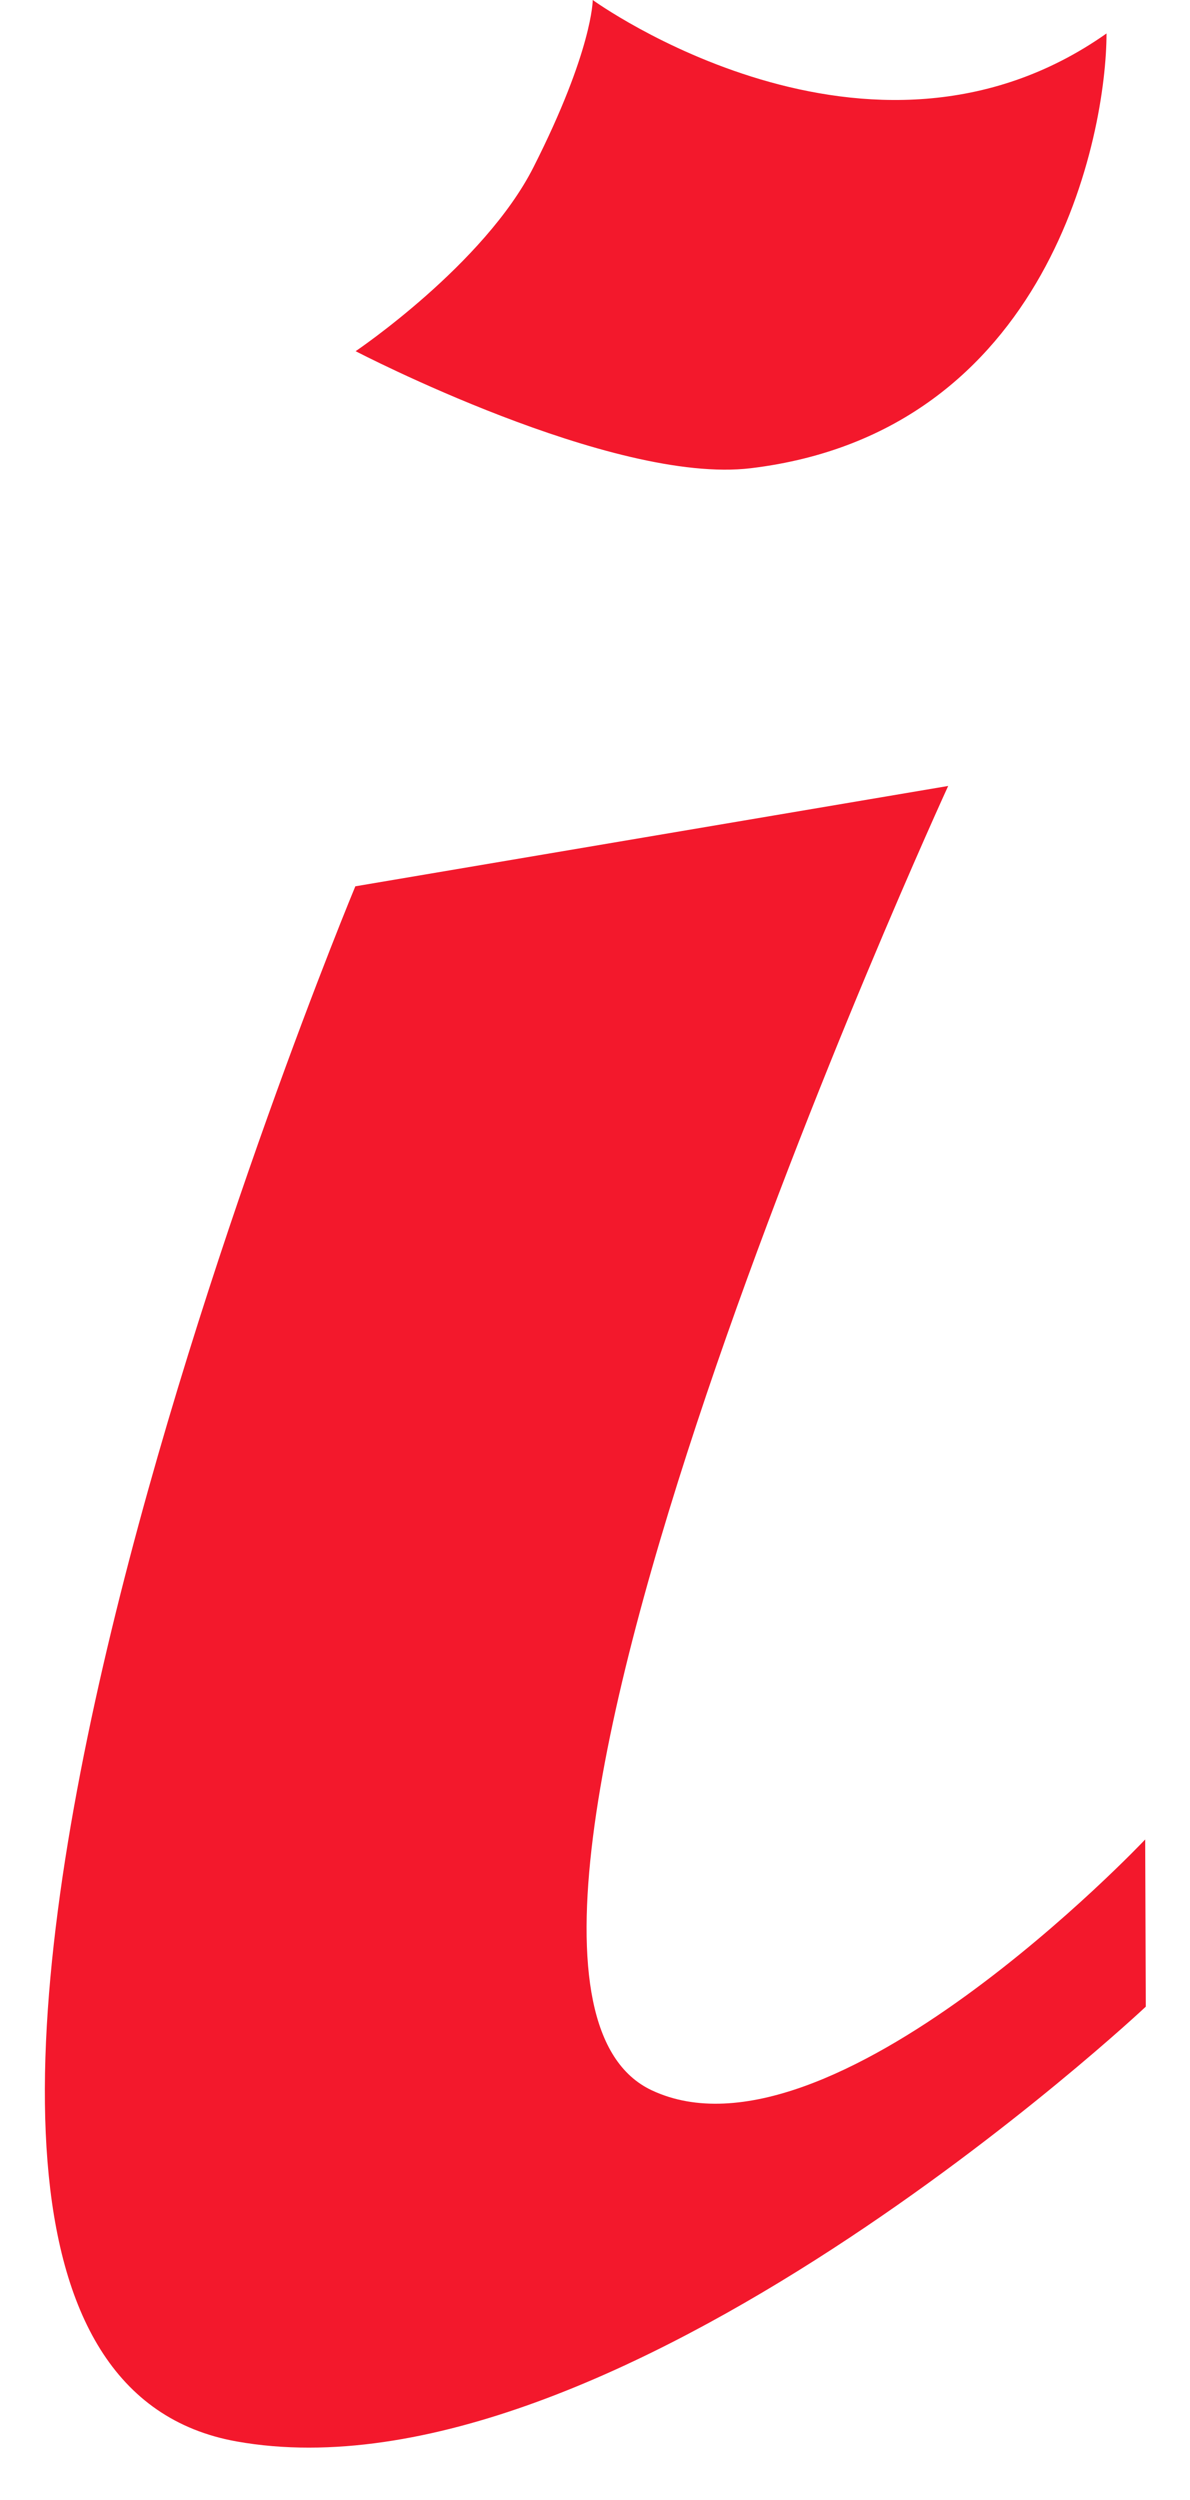
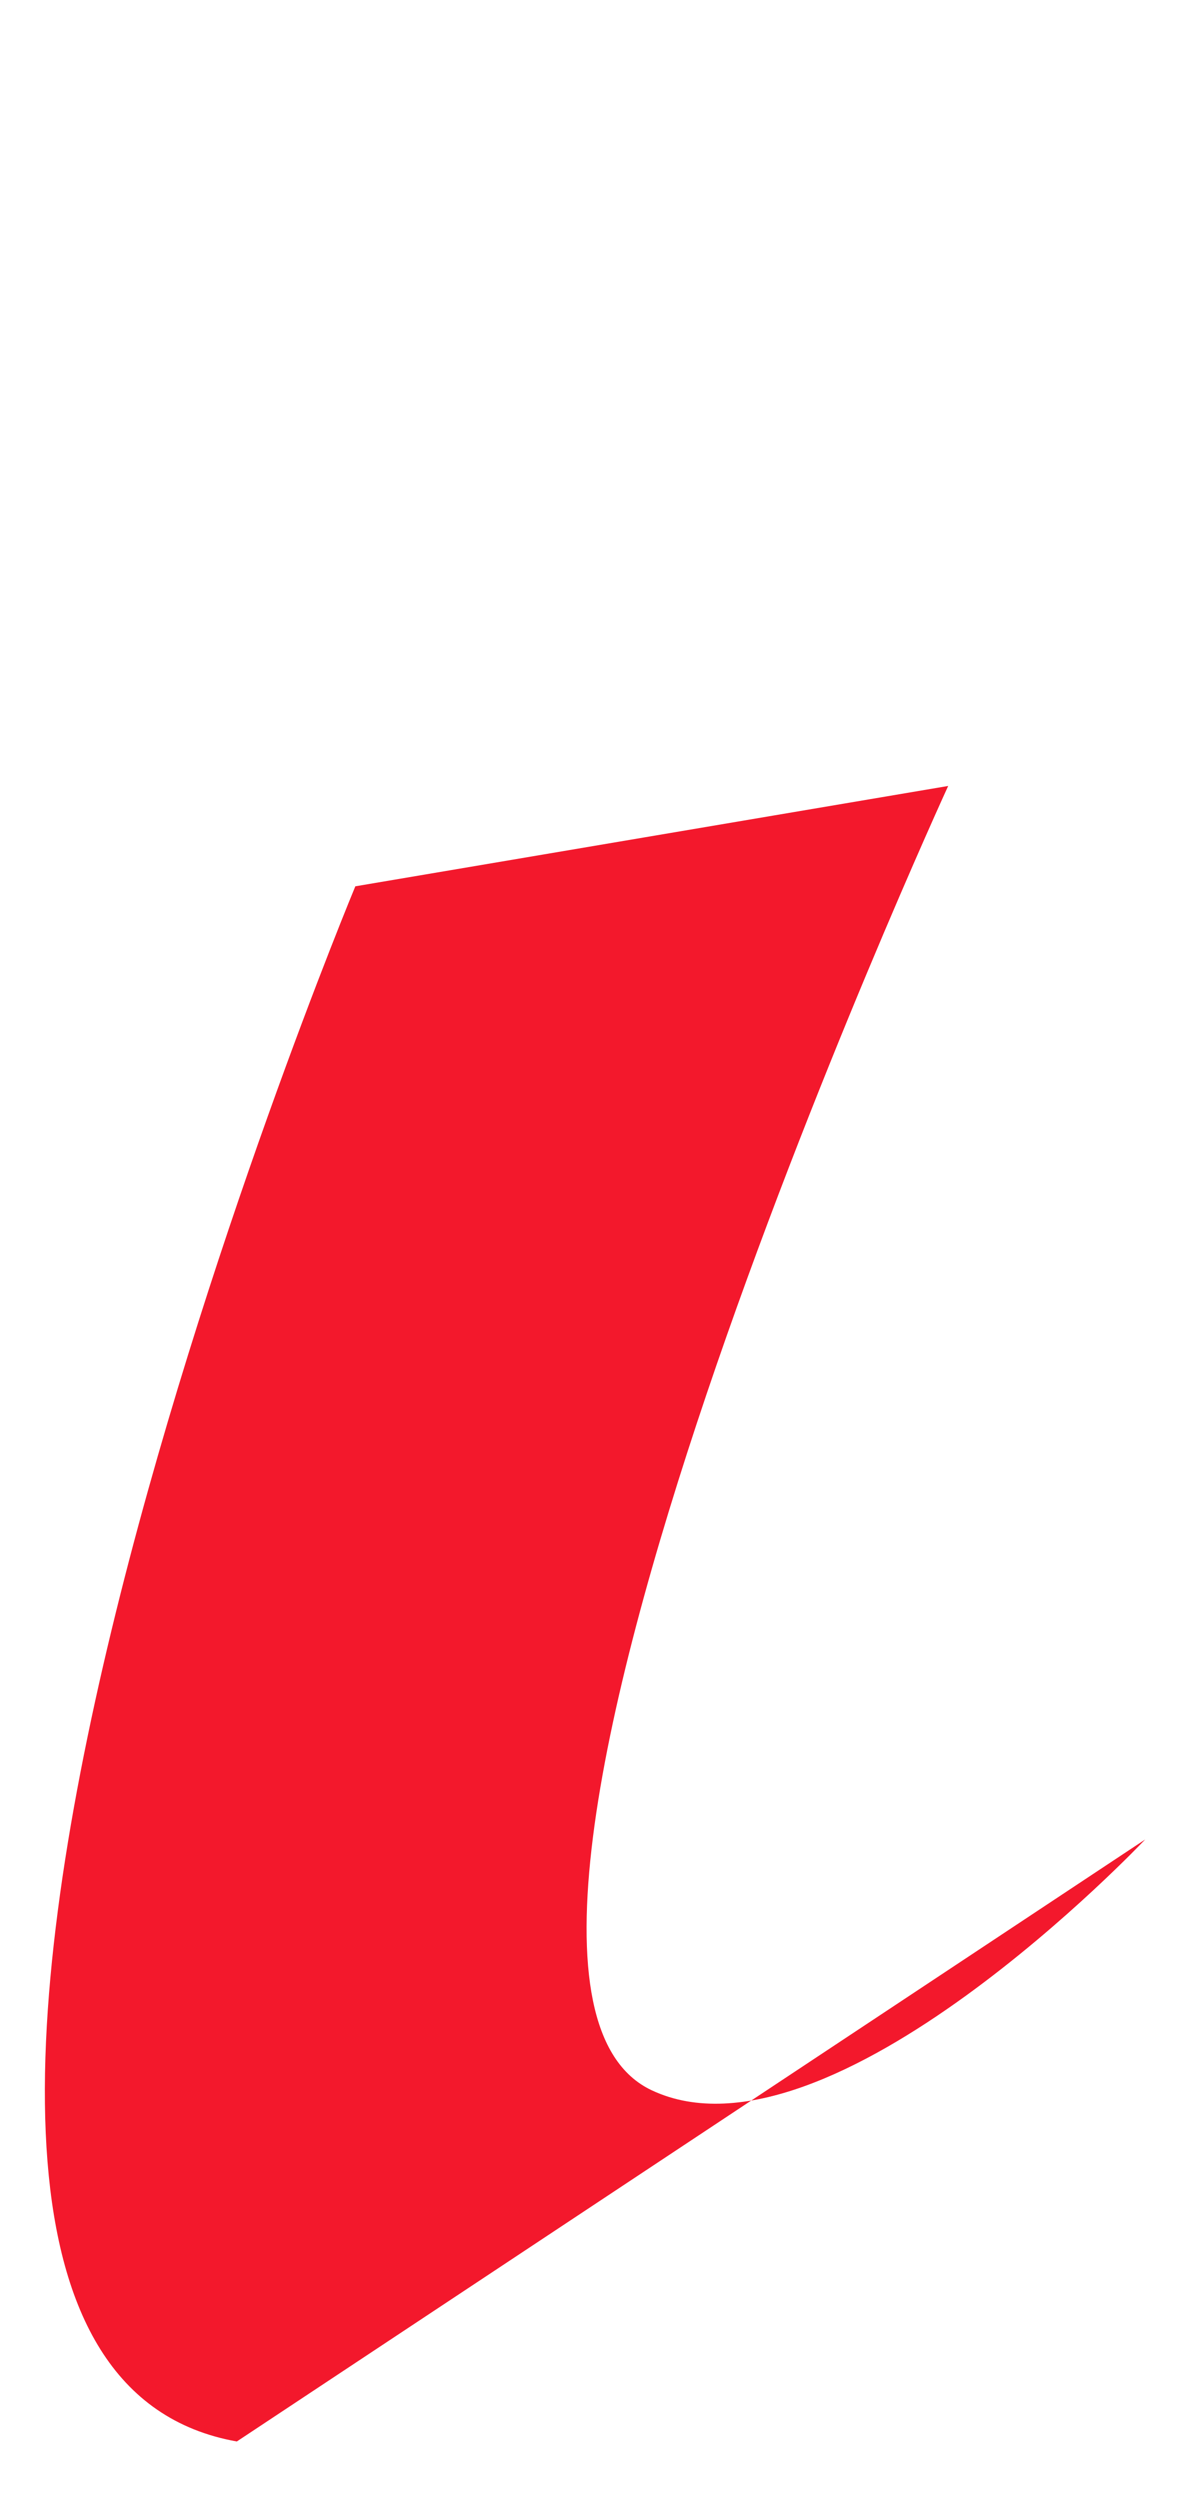
<svg xmlns="http://www.w3.org/2000/svg" width="20" height="42" viewBox="0 0 20 42" fill="none">
-   <path d="M10.954 35.117C6.766 33.151 15.936 13.204 15.936 13.204L5.972 14.89C5.972 14.89 -4.3 39.542 3.98 41.017C10.29 42.141 19.257 33.712 19.257 33.712L19.247 30.903C19.247 30.903 13.943 36.522 10.954 35.117Z" fill="#F3182C" />
-   <path d="M12.619 7.866C17.647 7.259 18.597 2.248 18.597 0.562C14.611 3.371 9.962 0 9.962 0C9.962 0 9.962 0.843 8.966 2.809C8.139 4.442 5.977 5.9 5.977 5.9C5.977 5.9 10.294 8.147 12.619 7.866Z" fill="#F3182C" />
+   <path d="M10.954 35.117C6.766 33.151 15.936 13.204 15.936 13.204L5.972 14.89C5.972 14.89 -4.3 39.542 3.98 41.017L19.247 30.903C19.247 30.903 13.943 36.522 10.954 35.117Z" fill="#F3182C" />
</svg>